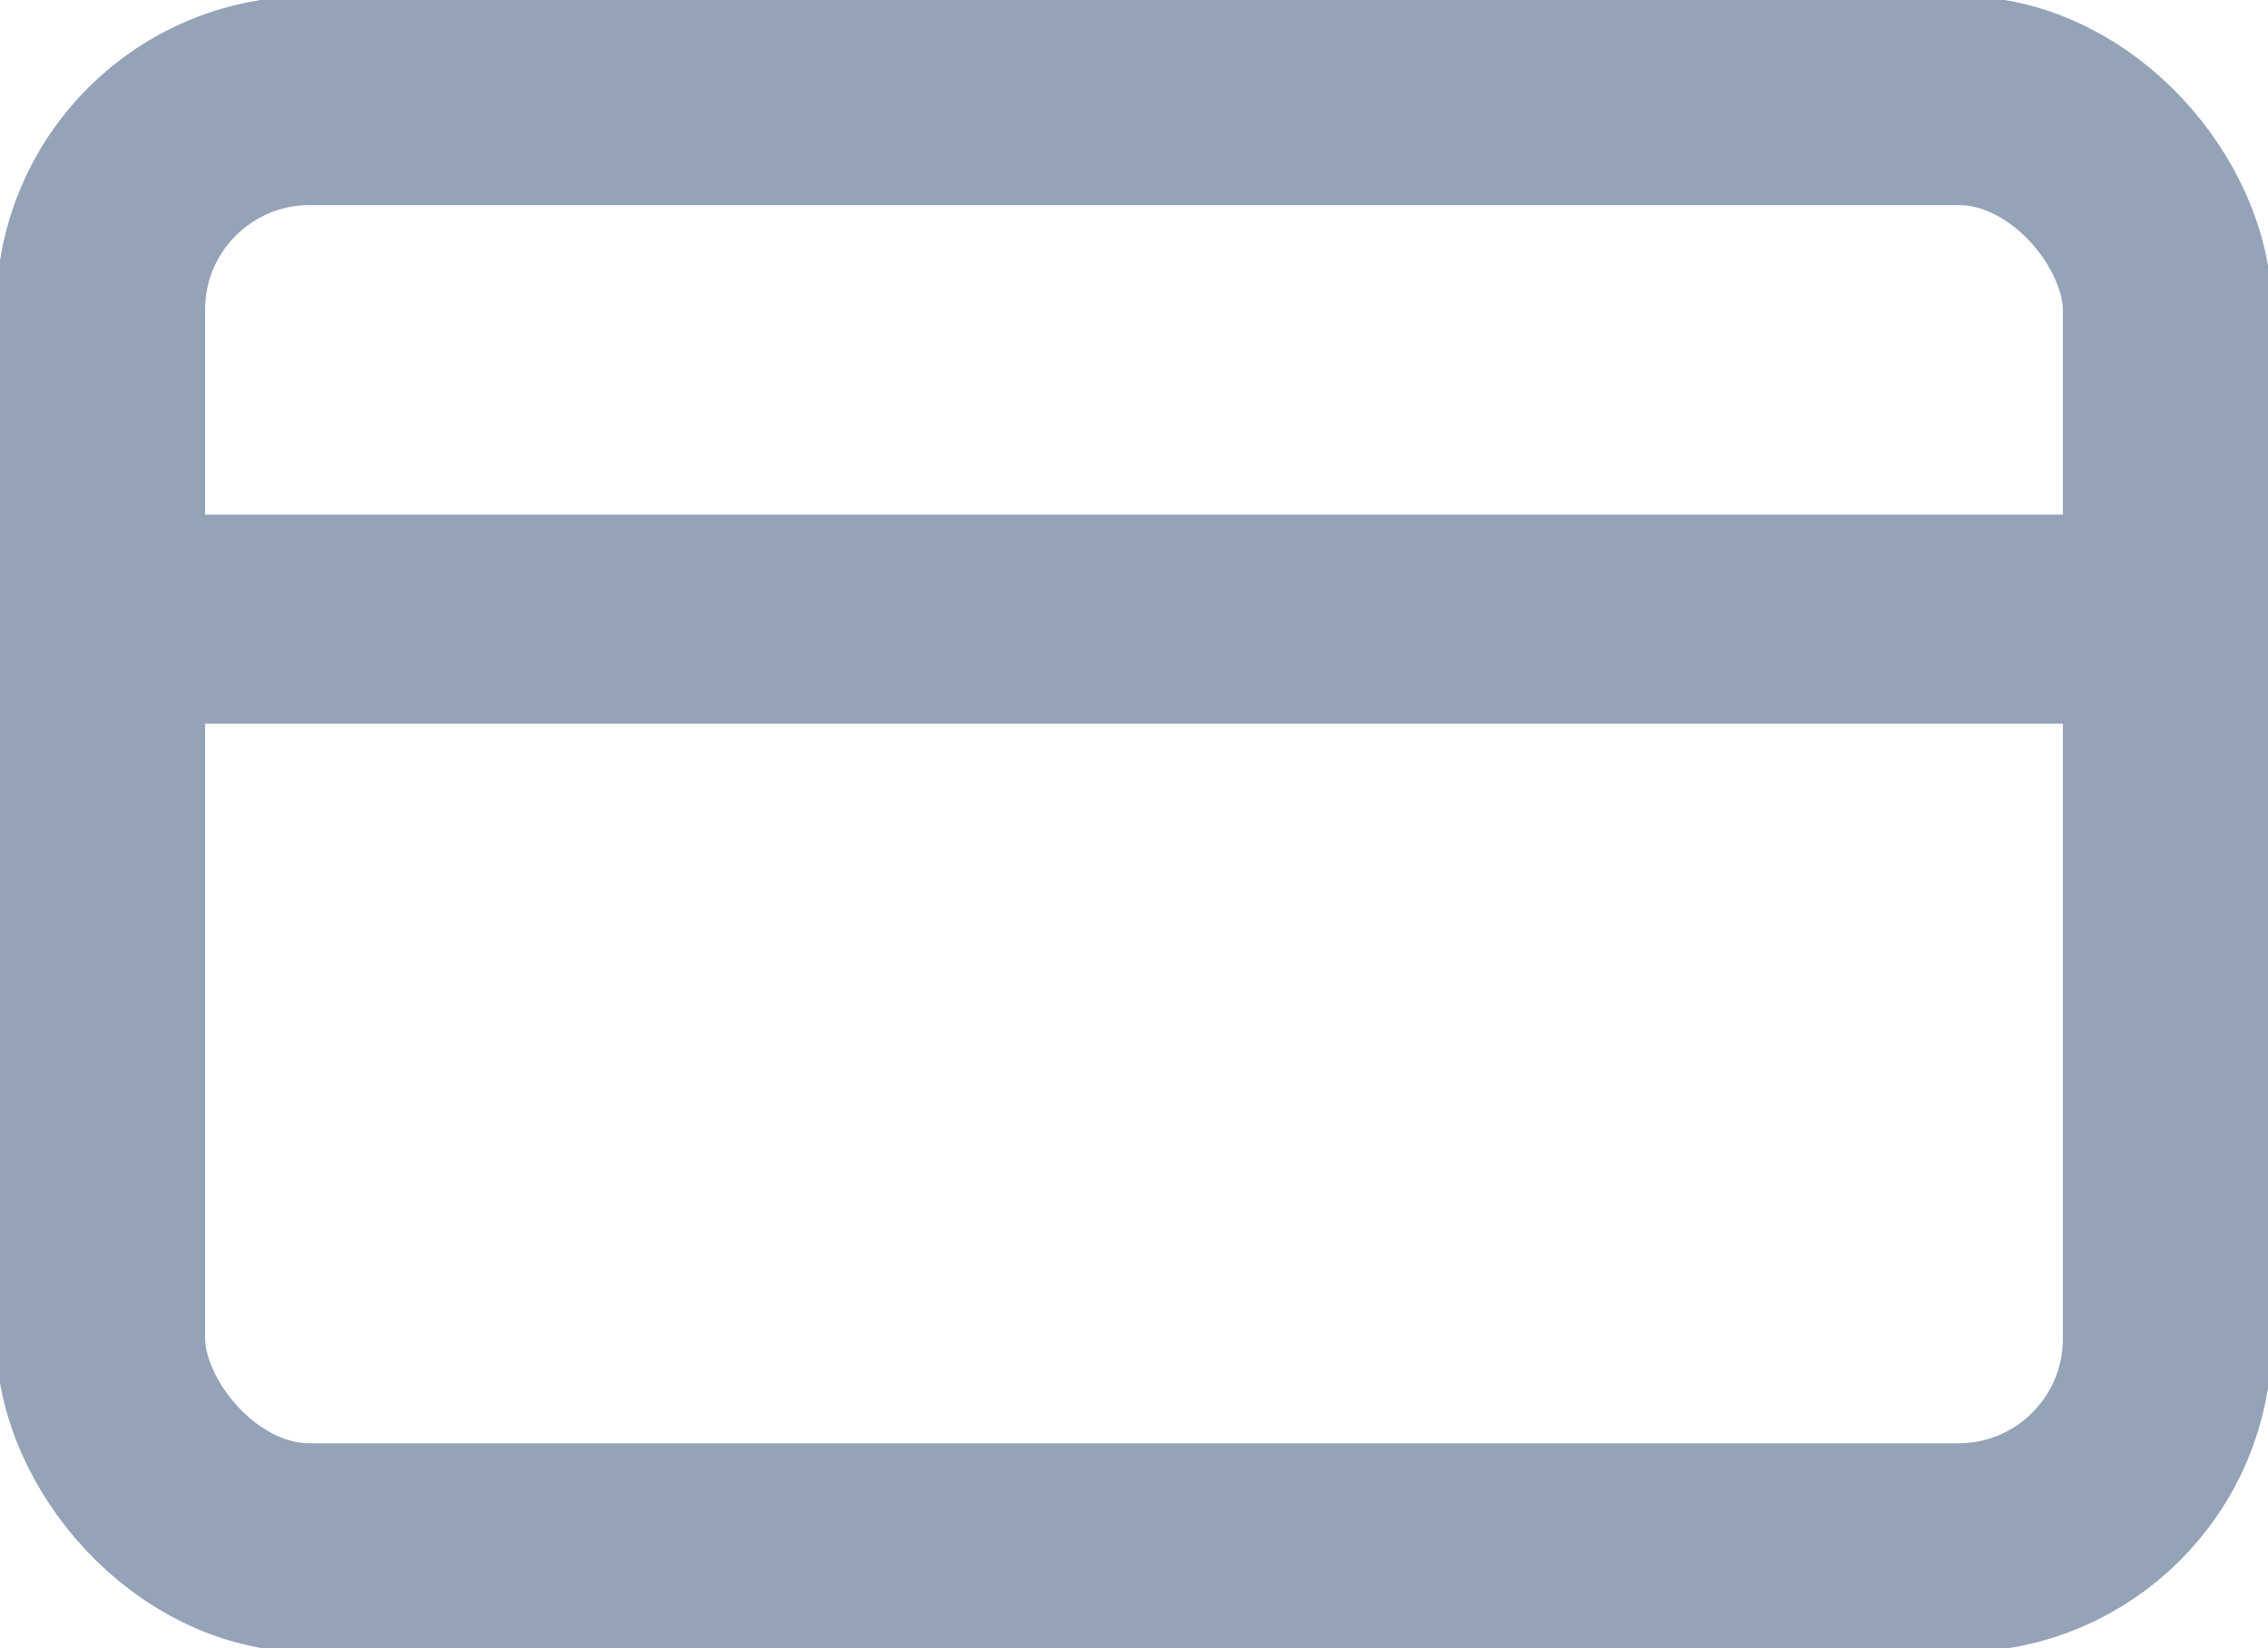
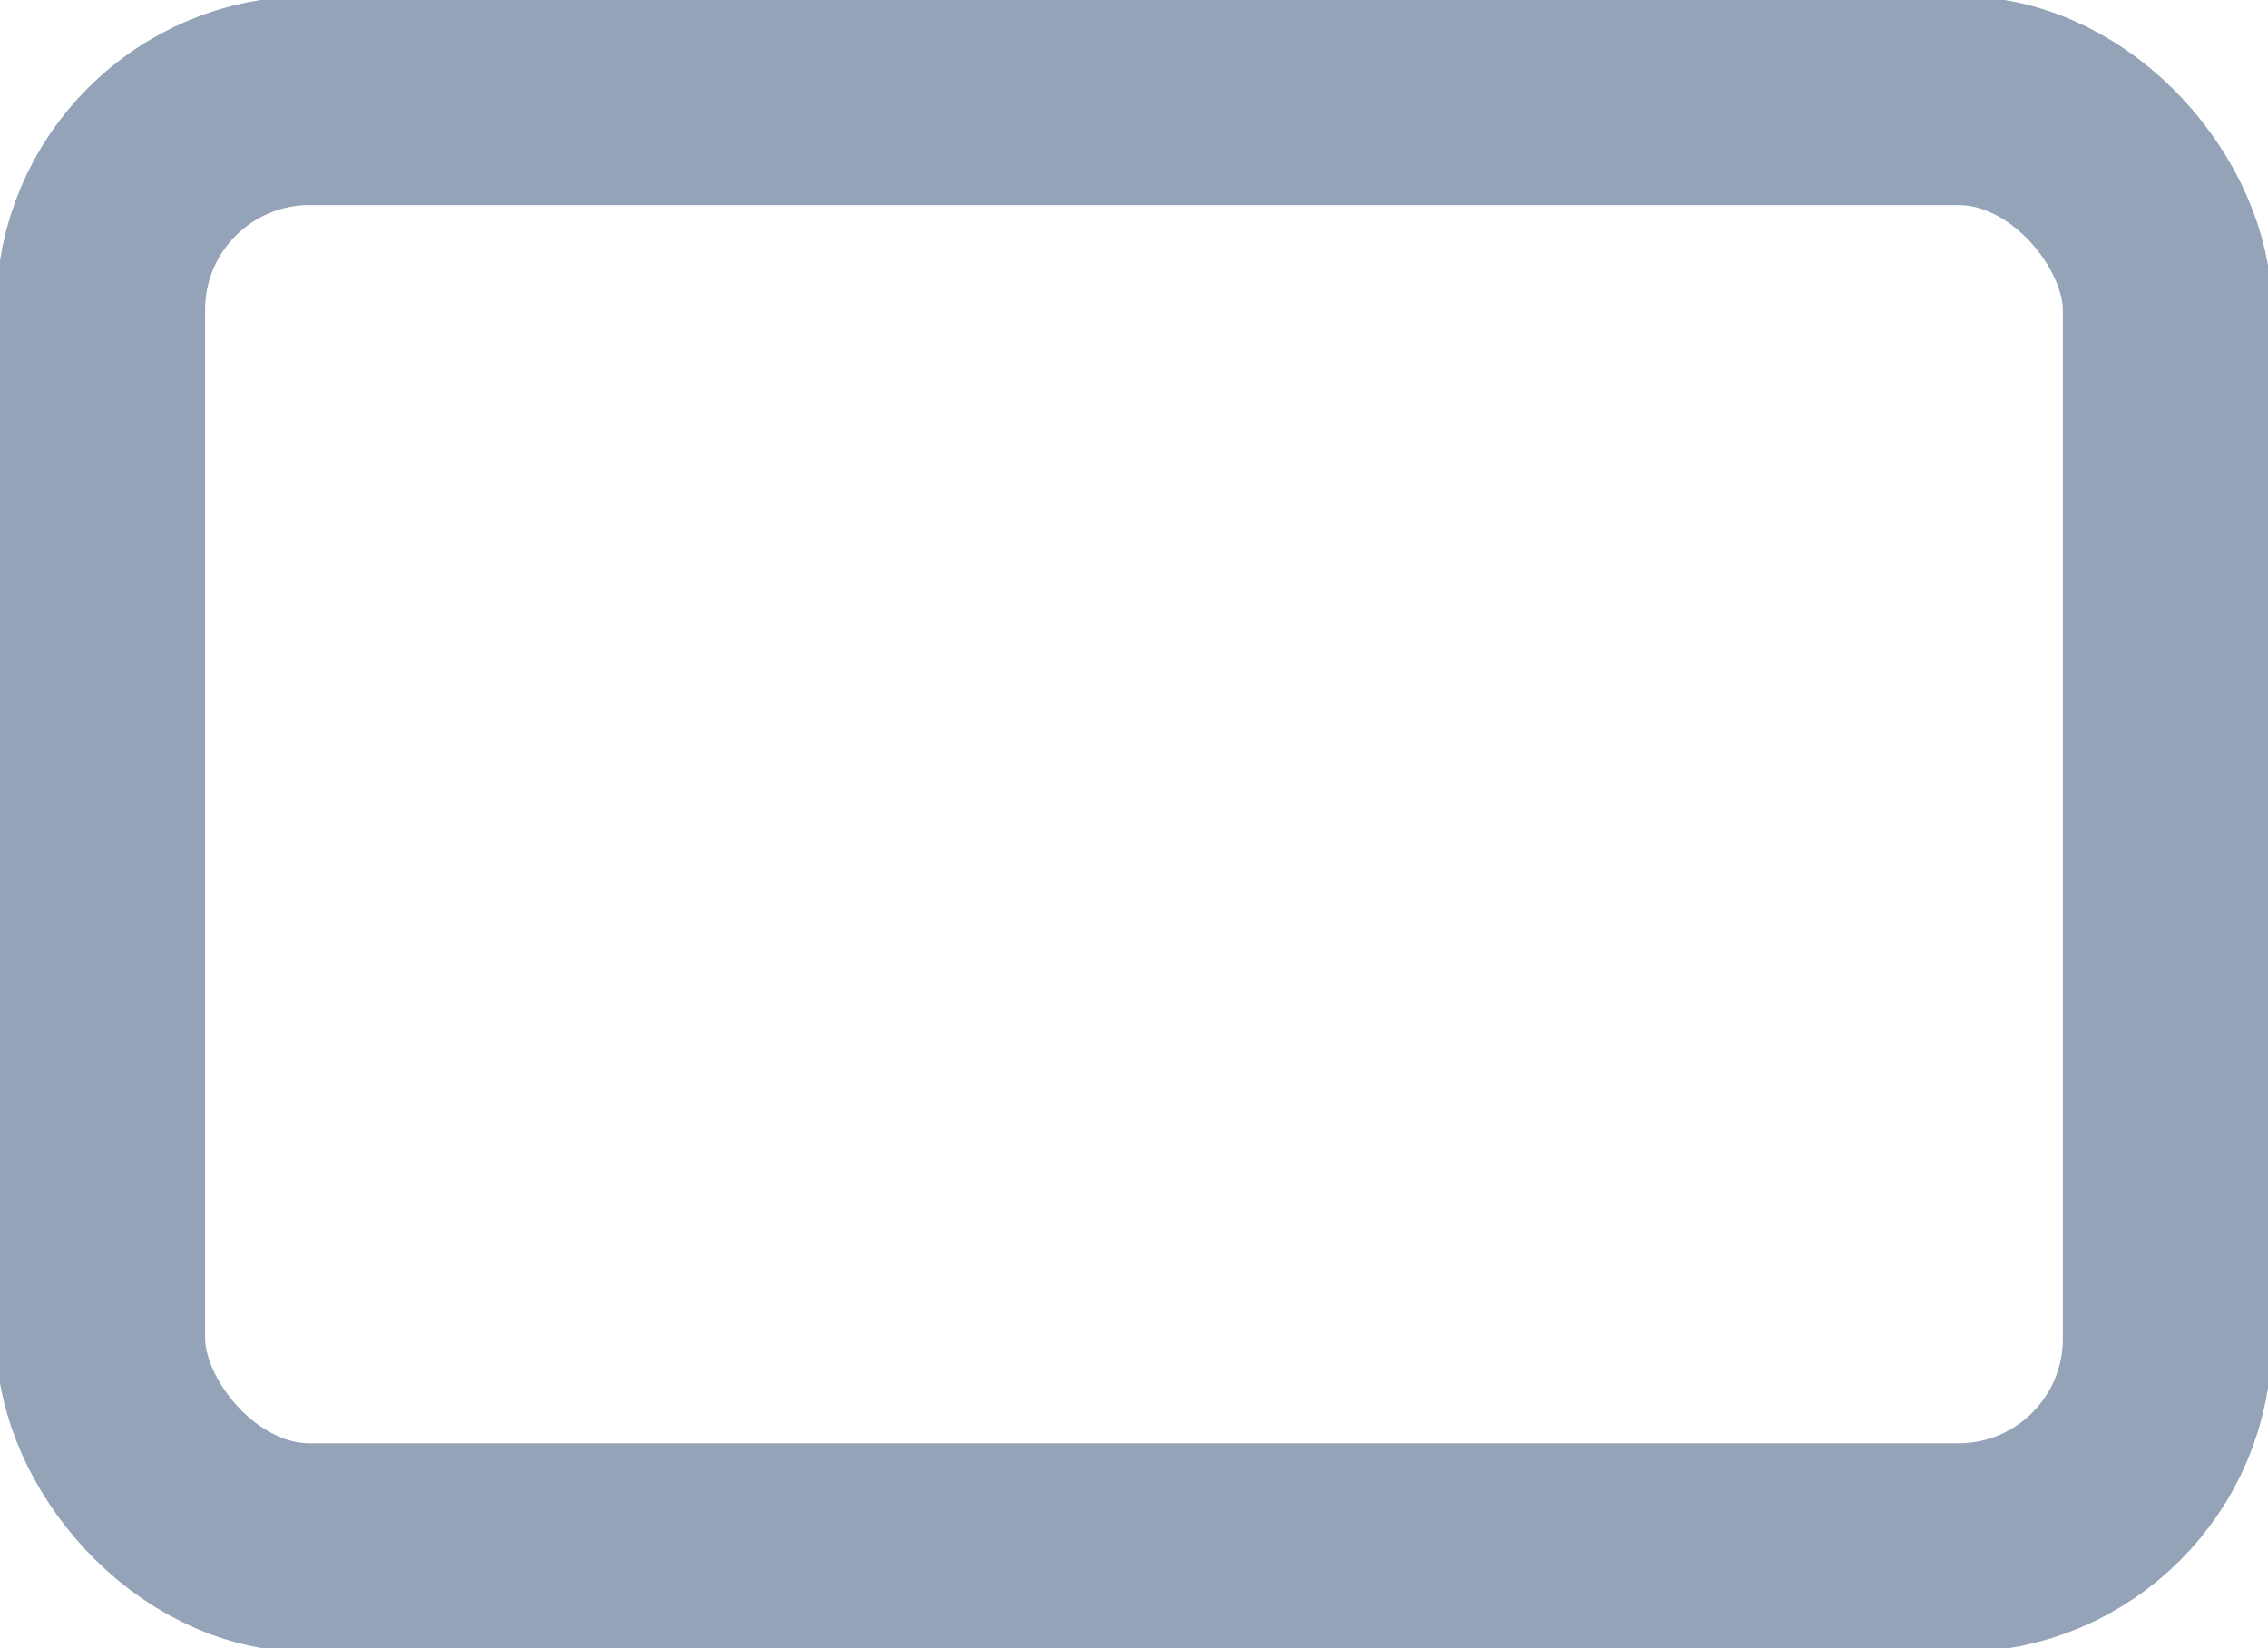
<svg xmlns="http://www.w3.org/2000/svg" viewBox="0 0 29.3 21.3" version="1.1" id="Layer_1">
  <defs>
    <style>
      .st0 {
        fill: none;
        stroke: #94a3b8;
        stroke-linecap: round;
        stroke-linejoin: round;
        stroke-width: 2.7px;
      }
    </style>
  </defs>
  <rect ry="2.7" rx="2.7" height="18.7" width="26.7" y="1.3" x="1.3" class="st0" />
-   <line y2="8" x2="28" y1="8" x1="1.3" class="st0" />
</svg>